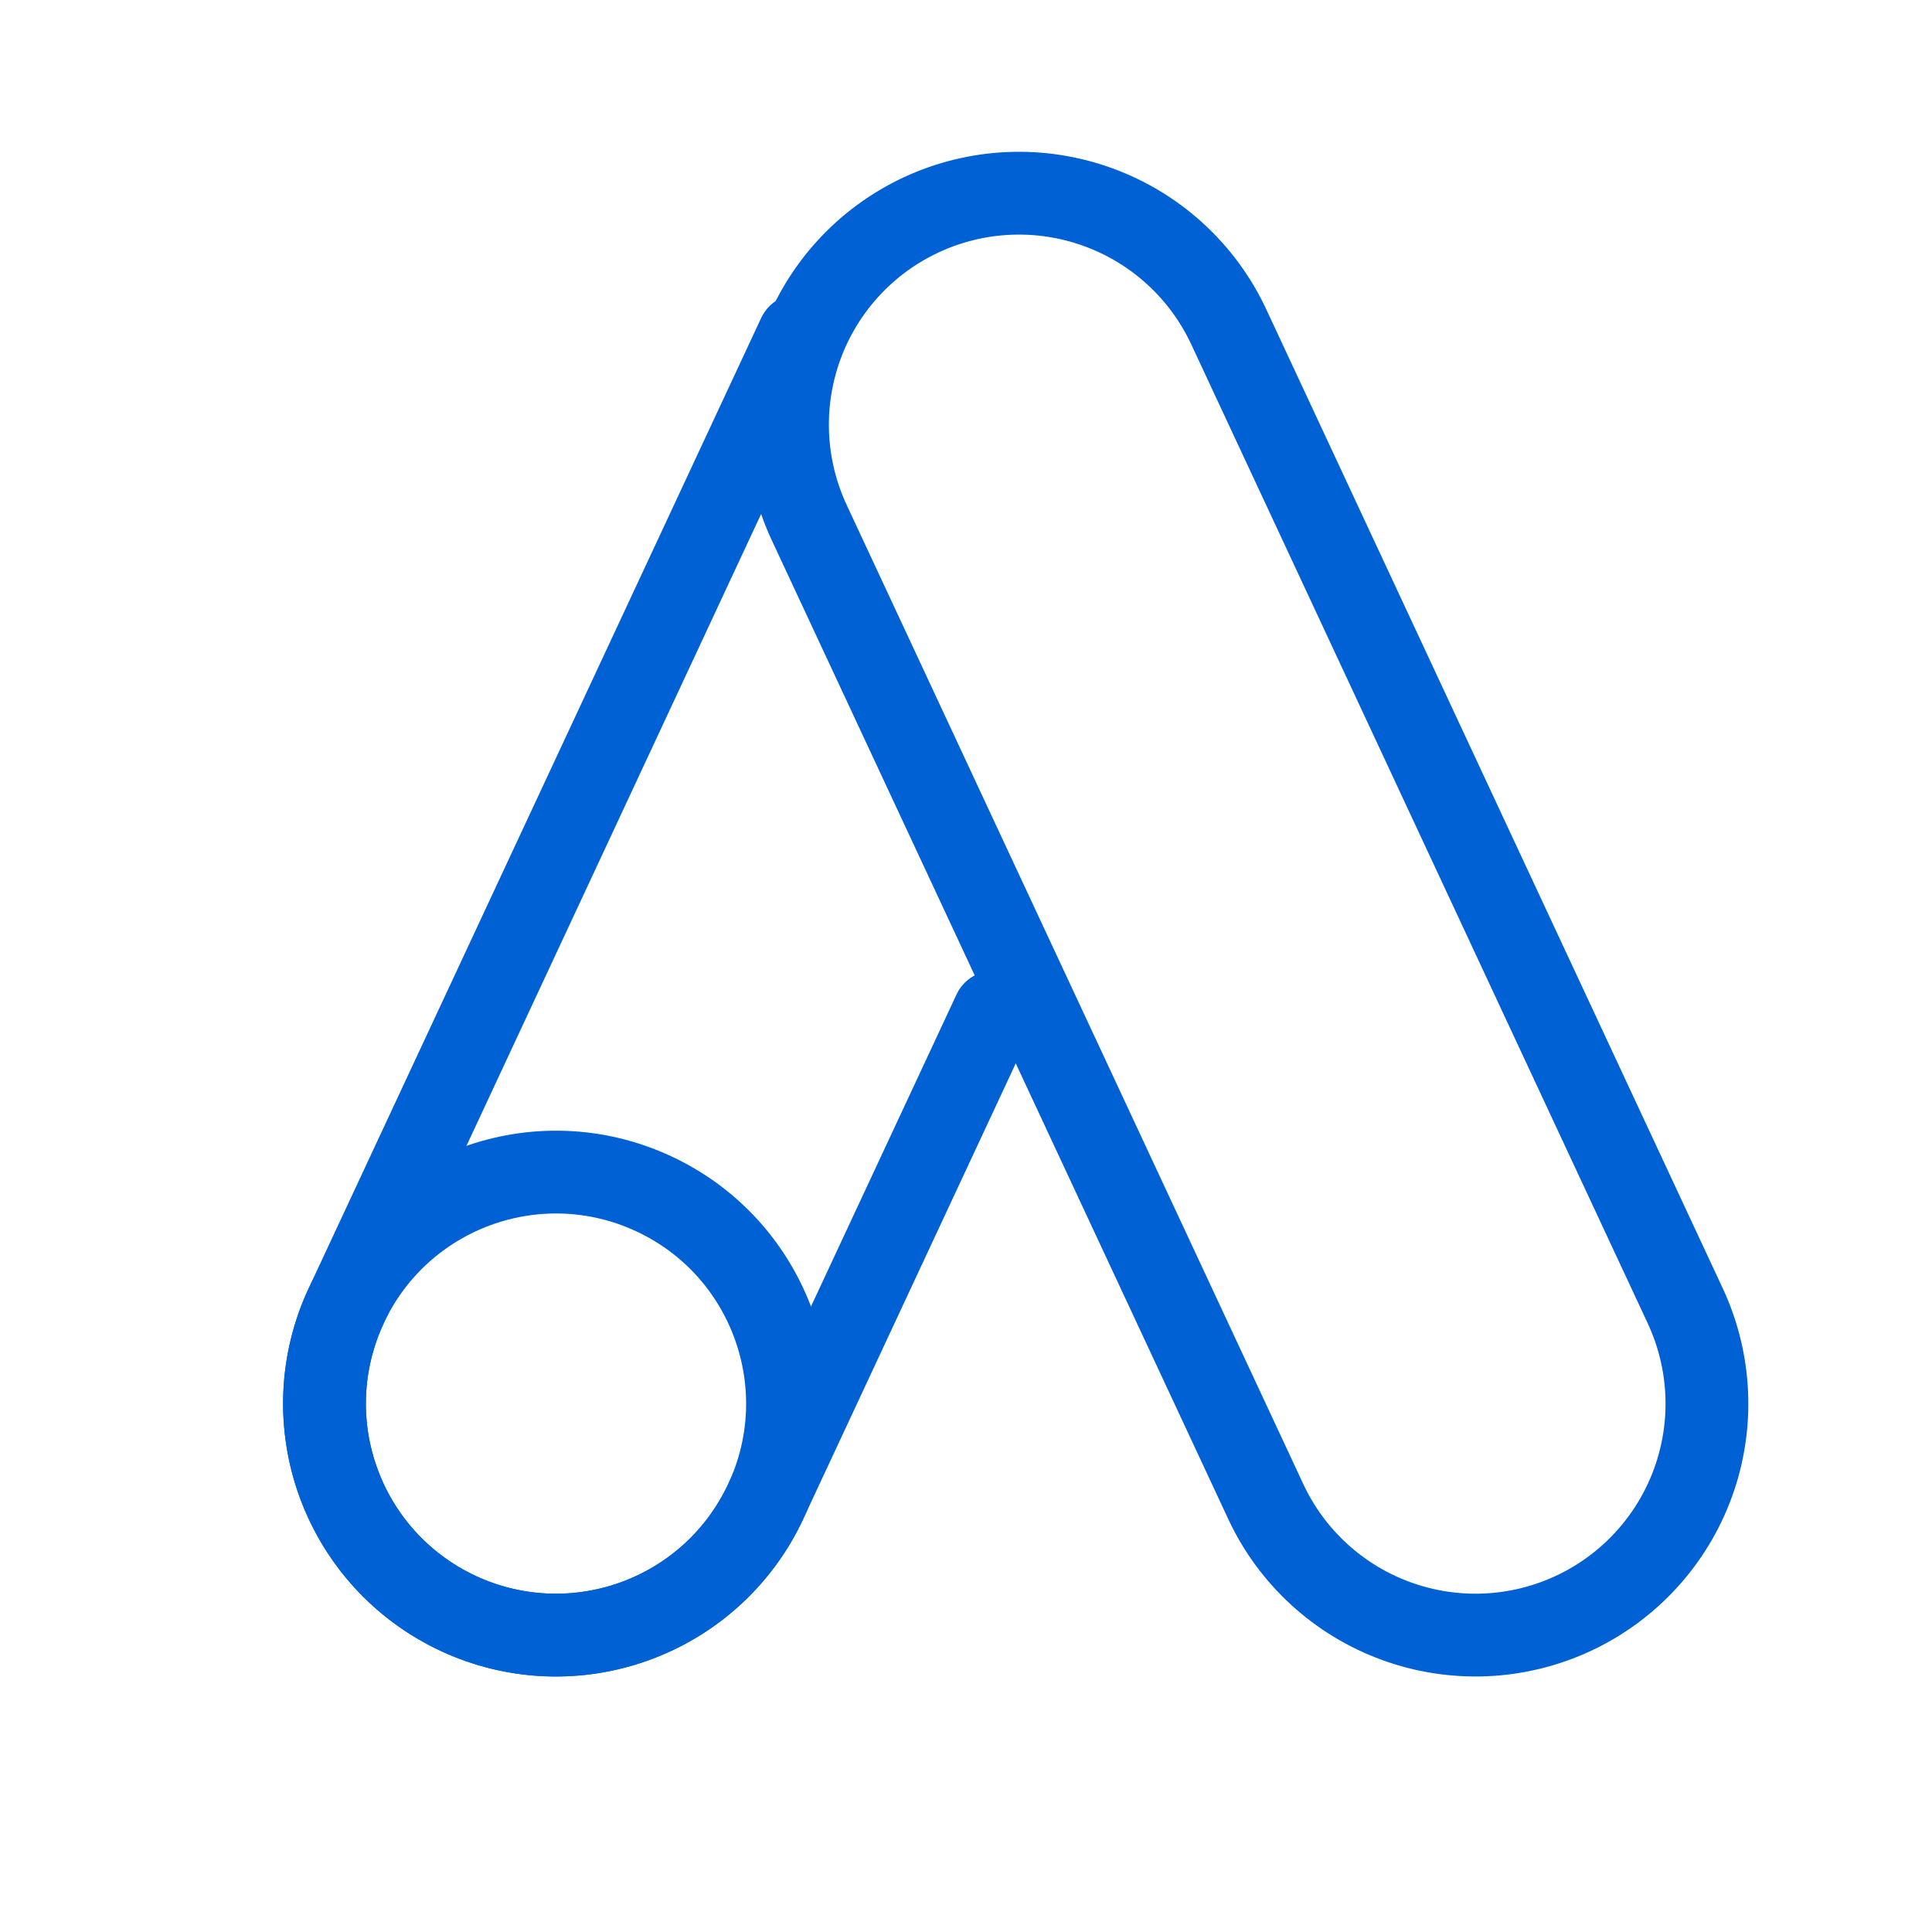
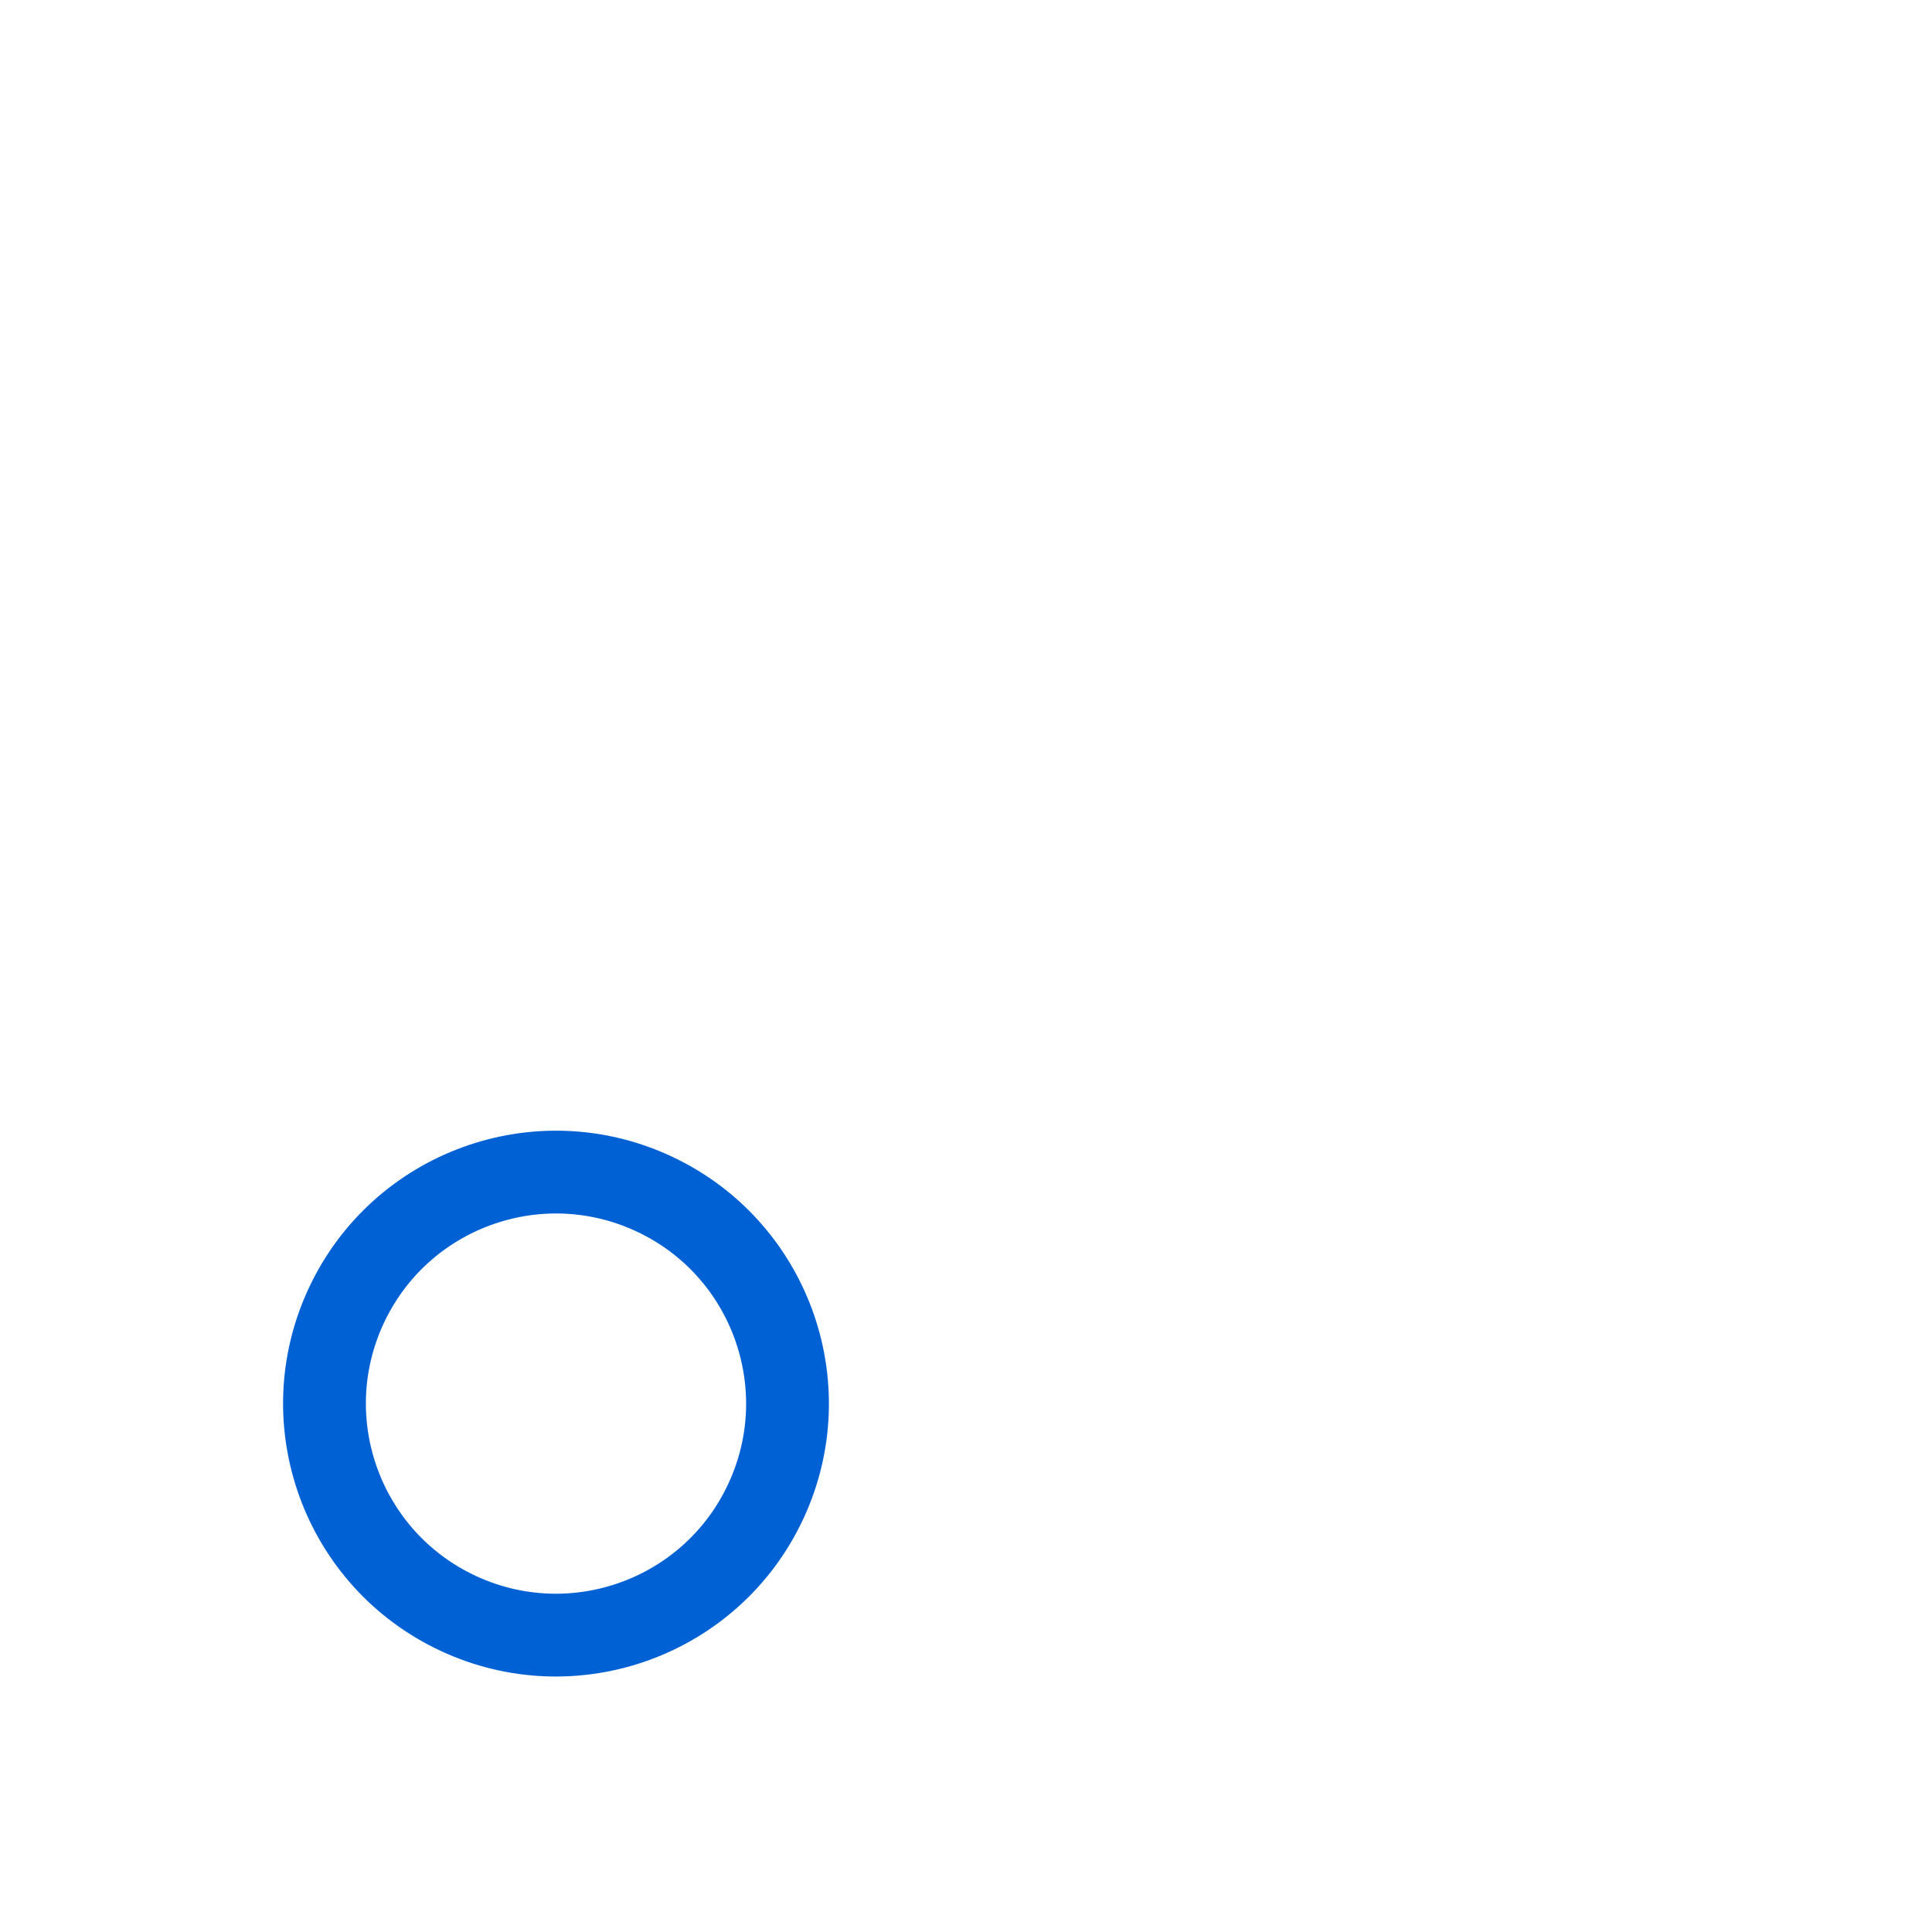
<svg xmlns="http://www.w3.org/2000/svg" width="70" height="70" viewBox="0 0 70 70" fill="none">
-   <path d="M61.059 47.312L44.52 11.842C43.58 9.826 41.877 8.266 39.787 7.506C37.697 6.745 35.39 6.846 33.374 7.786C31.358 8.726 29.799 10.428 29.038 12.518C28.277 14.609 28.378 16.915 29.318 18.931L45.859 54.4C46.798 56.416 48.501 57.976 50.591 58.736C52.681 59.497 54.987 59.397 57.003 58.457C59.019 57.517 60.579 55.815 61.34 53.725C62.101 51.635 61.999 49.328 61.059 47.312Z" stroke="#0061D5" stroke-width="3" />
-   <path d="M36.016 36.666L27.744 54.4C27.279 55.398 26.621 56.295 25.809 57.039C24.997 57.783 24.047 58.36 23.012 58.736C21.977 59.113 20.878 59.282 19.777 59.234C18.677 59.186 17.597 58.922 16.599 58.456C14.583 57.516 13.024 55.814 12.263 53.724C11.502 51.634 11.603 49.328 12.543 47.312L28.938 12.155" stroke="#0061D5" stroke-width="3" stroke-linecap="round" />
  <path d="M16.601 58.456C20.798 60.413 25.788 58.597 27.745 54.399C29.703 50.202 27.887 45.212 23.689 43.255C19.491 41.297 14.502 43.113 12.544 47.311C10.587 51.509 12.403 56.498 16.601 58.456Z" stroke="#0061D5" stroke-width="3" />
</svg>